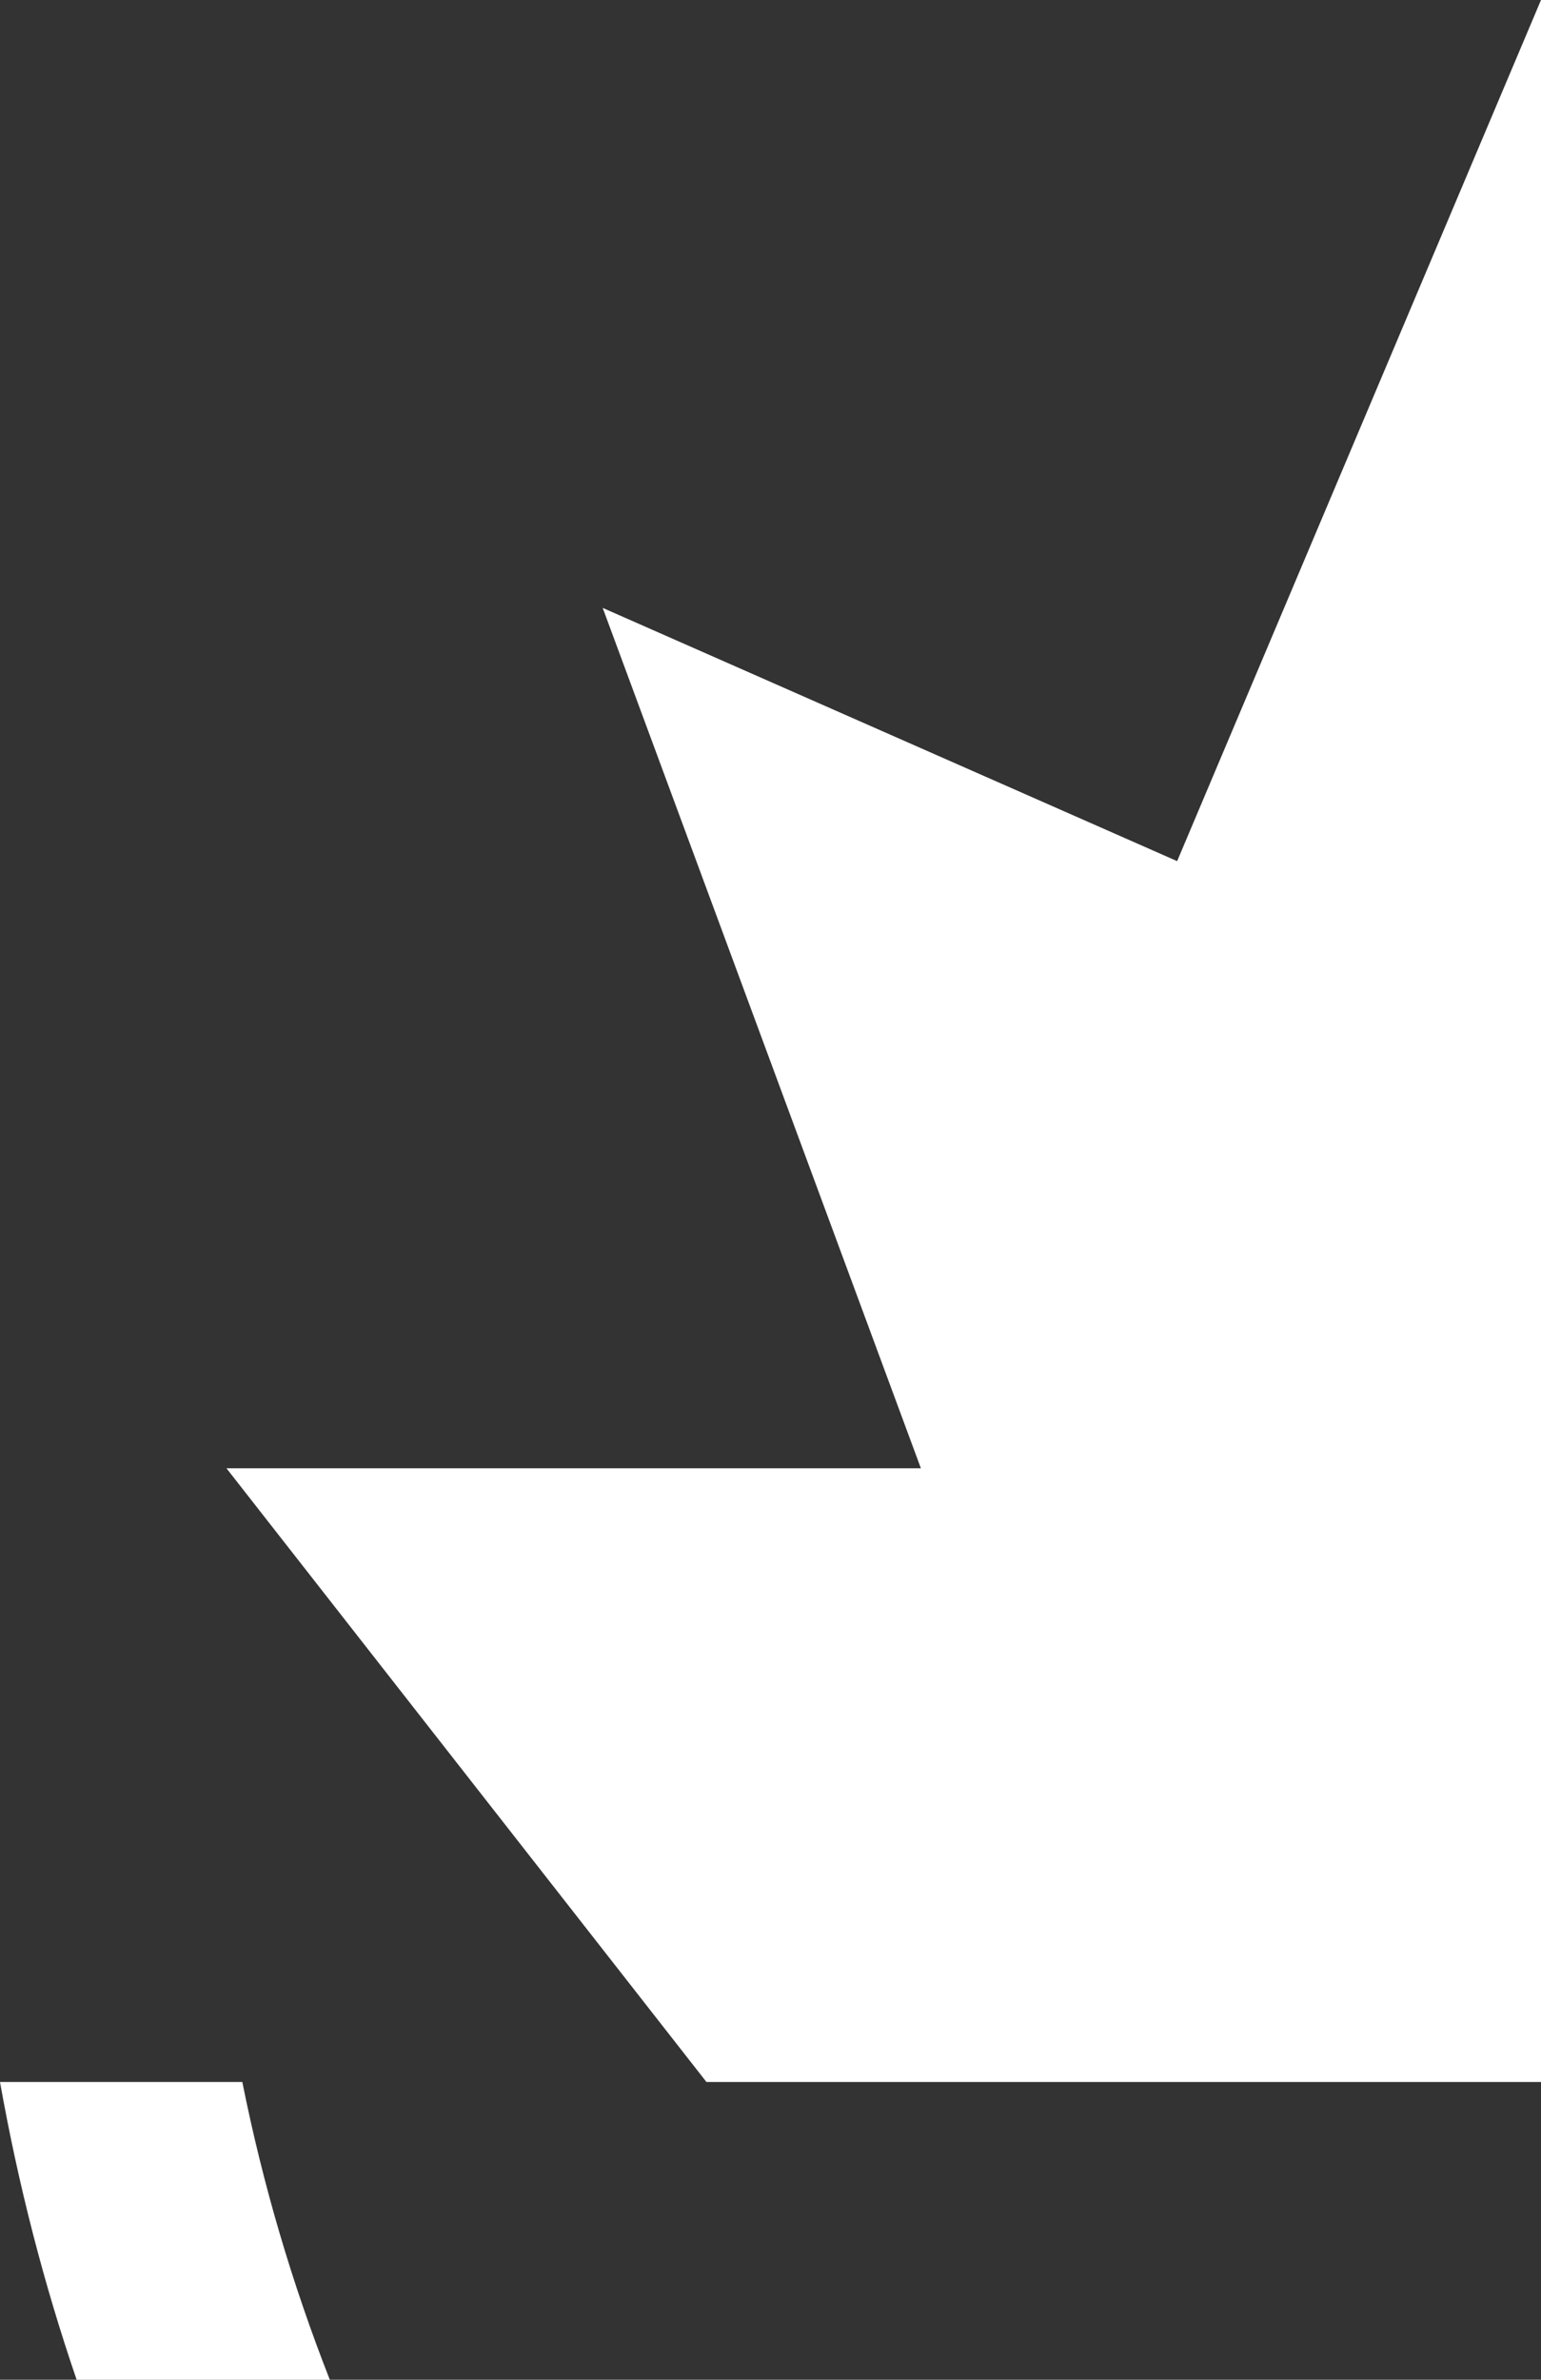
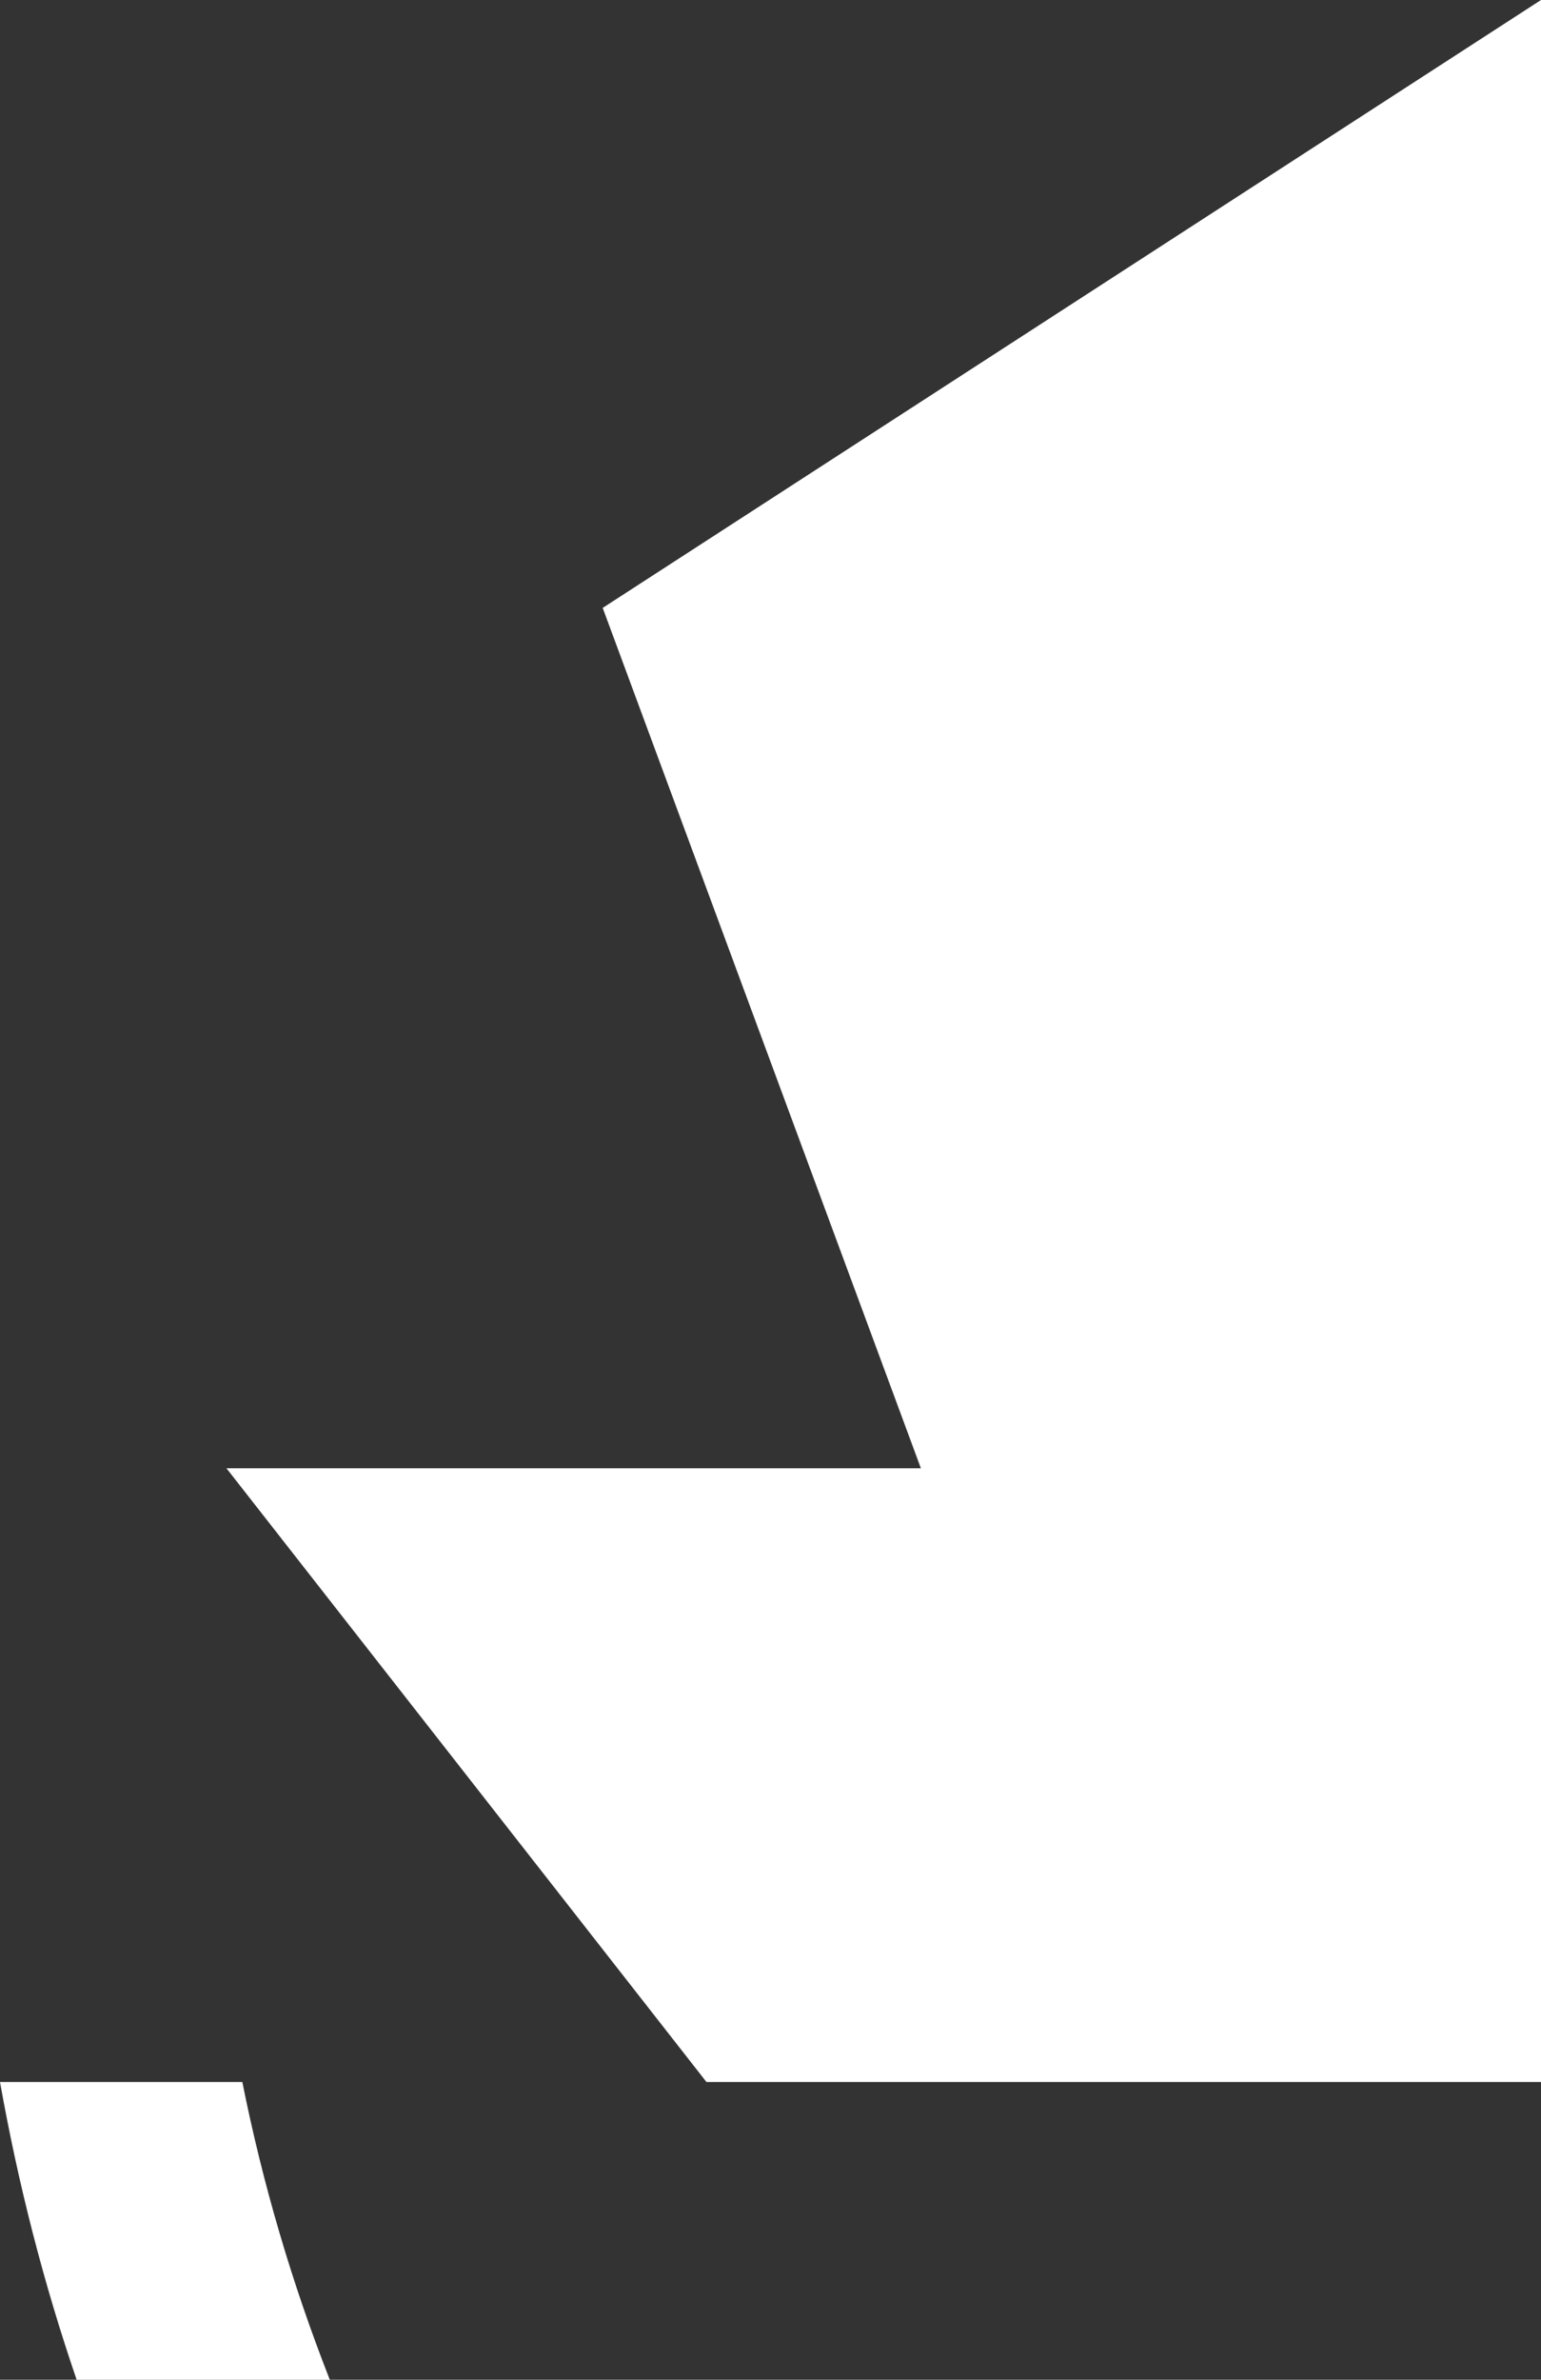
<svg xmlns="http://www.w3.org/2000/svg" viewBox="0 0 398.1 614.6">
  <rect x="0" y="0" width="398.1" height="614.6" fill="#333333" stroke="none" />
  <g fill="#fff">
-     <path d="M182.5 537.7h215.6V0l-94 222.4L155.7 157l82.2 222.2H58.5zM85.2 614.6c-9.7-24.7-17.3-50.4-22.6-76.9H0c4.7 26.4 11.3 52.1 19.8 76.9h65.4z" />
+     <path d="M182.5 537.7h215.6V0L155.7 157l82.2 222.2H58.5zM85.2 614.6c-9.7-24.7-17.3-50.4-22.6-76.9H0c4.7 26.4 11.3 52.1 19.8 76.9h65.4z" />
  </g>
</svg>